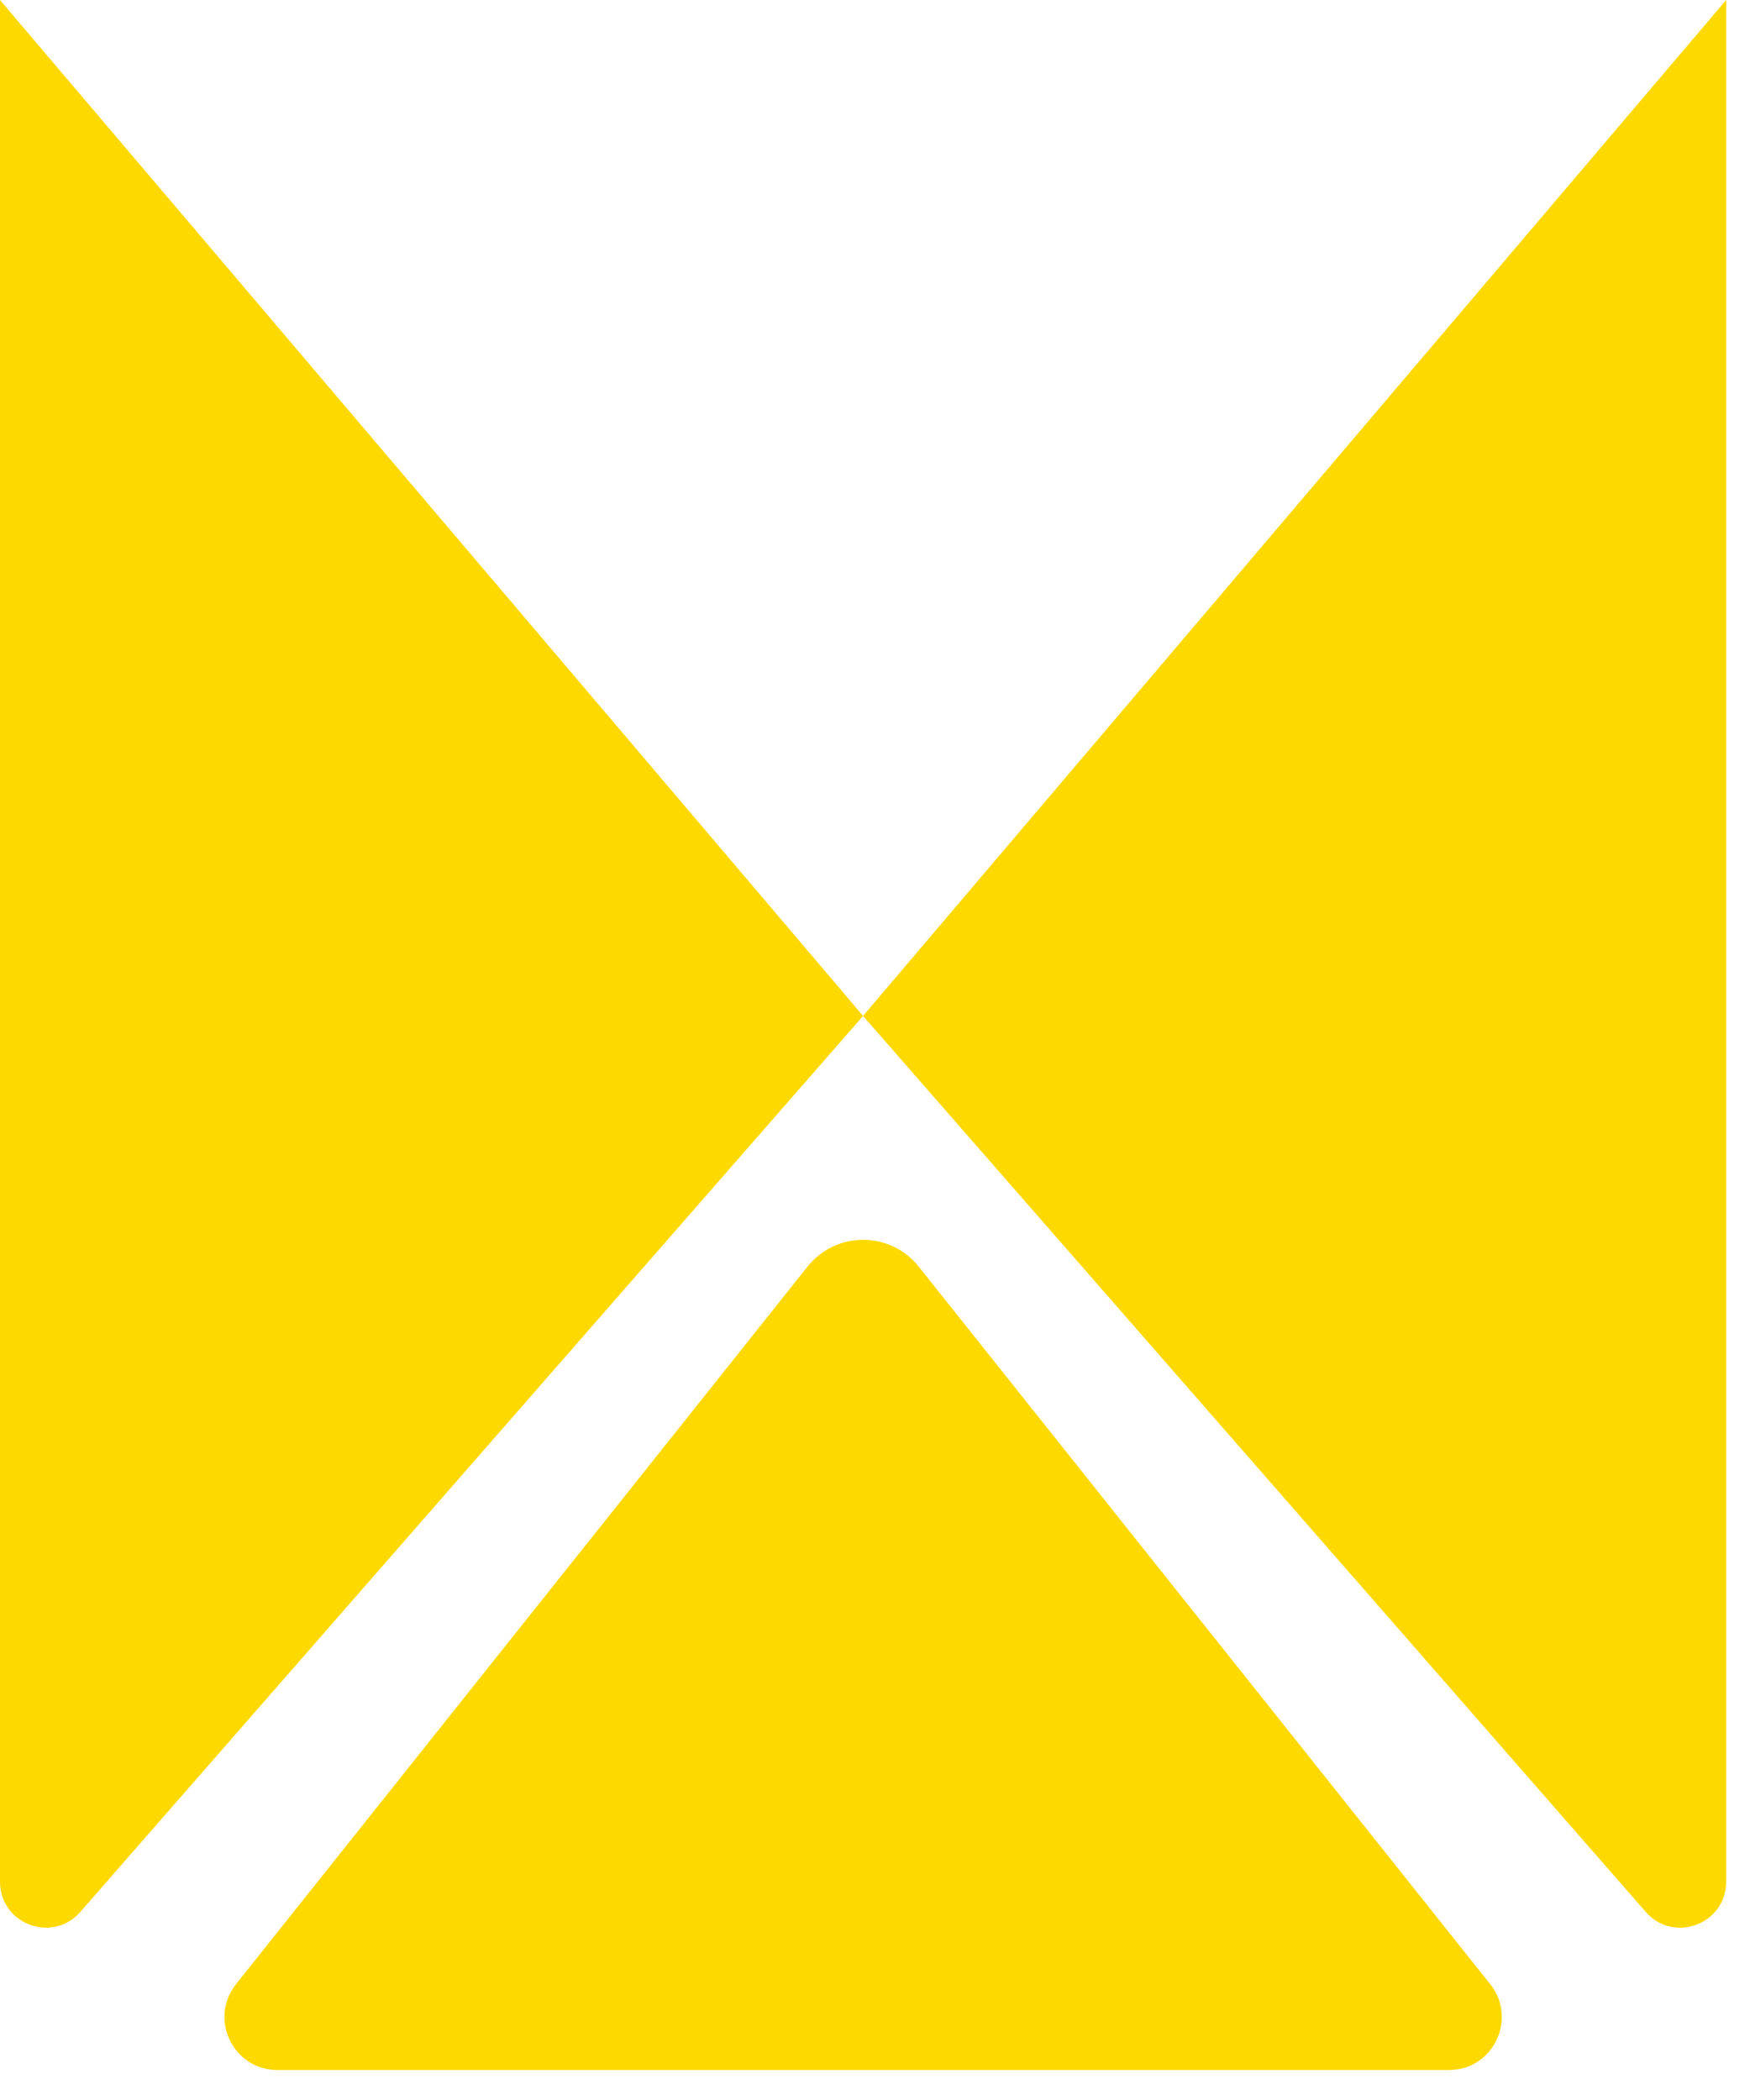
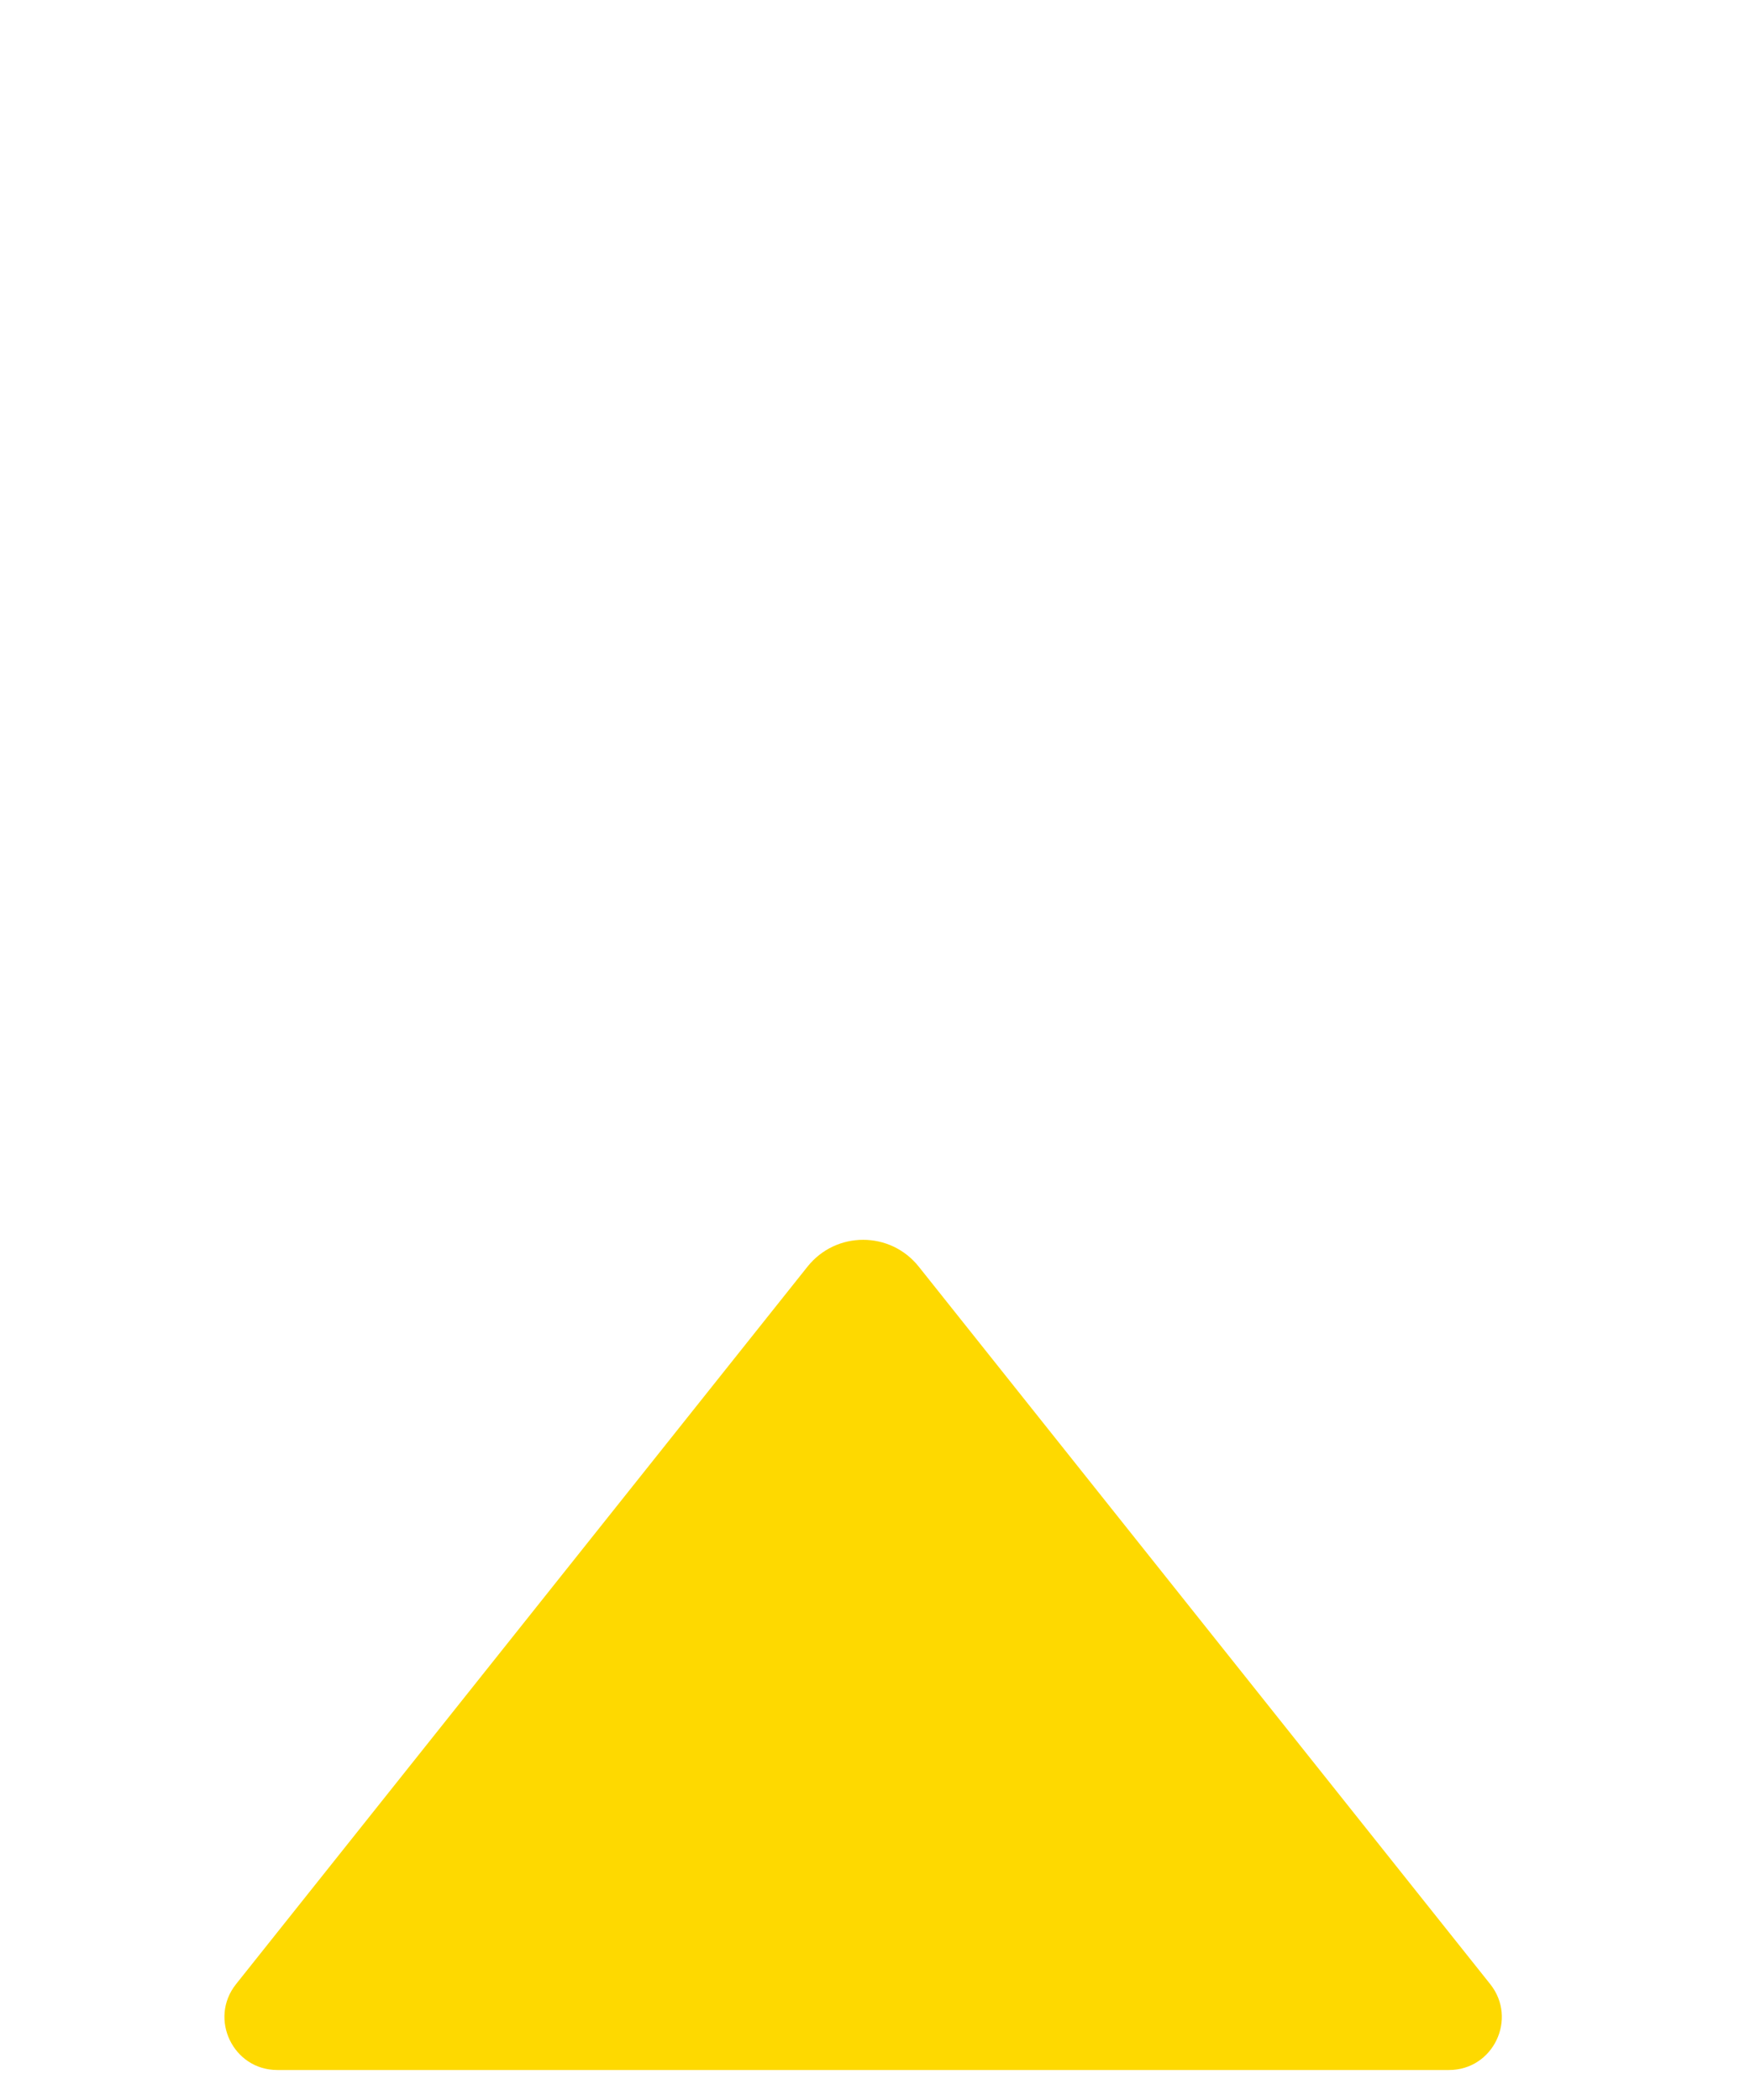
<svg xmlns="http://www.w3.org/2000/svg" width="30" height="36" viewBox="0 0 30 36" fill="none">
-   <path d="M0 32.257C0 32.984 0.898 33.323 1.377 32.776L14.796 17.416L0 0V32.257Z" fill="#FED900" />
-   <path d="M14.795 17.416L28.213 32.776C28.691 33.323 29.591 32.984 29.591 32.257V0L14.795 17.416Z" fill="#FED900" />
  <path d="M15.751 21.715C15.262 21.1 14.331 21.1 13.842 21.715L4.047 34.013C3.573 34.607 3.997 35.486 4.754 35.486H24.84C25.598 35.486 26.02 34.607 25.546 34.013L15.751 21.715Z" fill="#FED900" />
</svg>